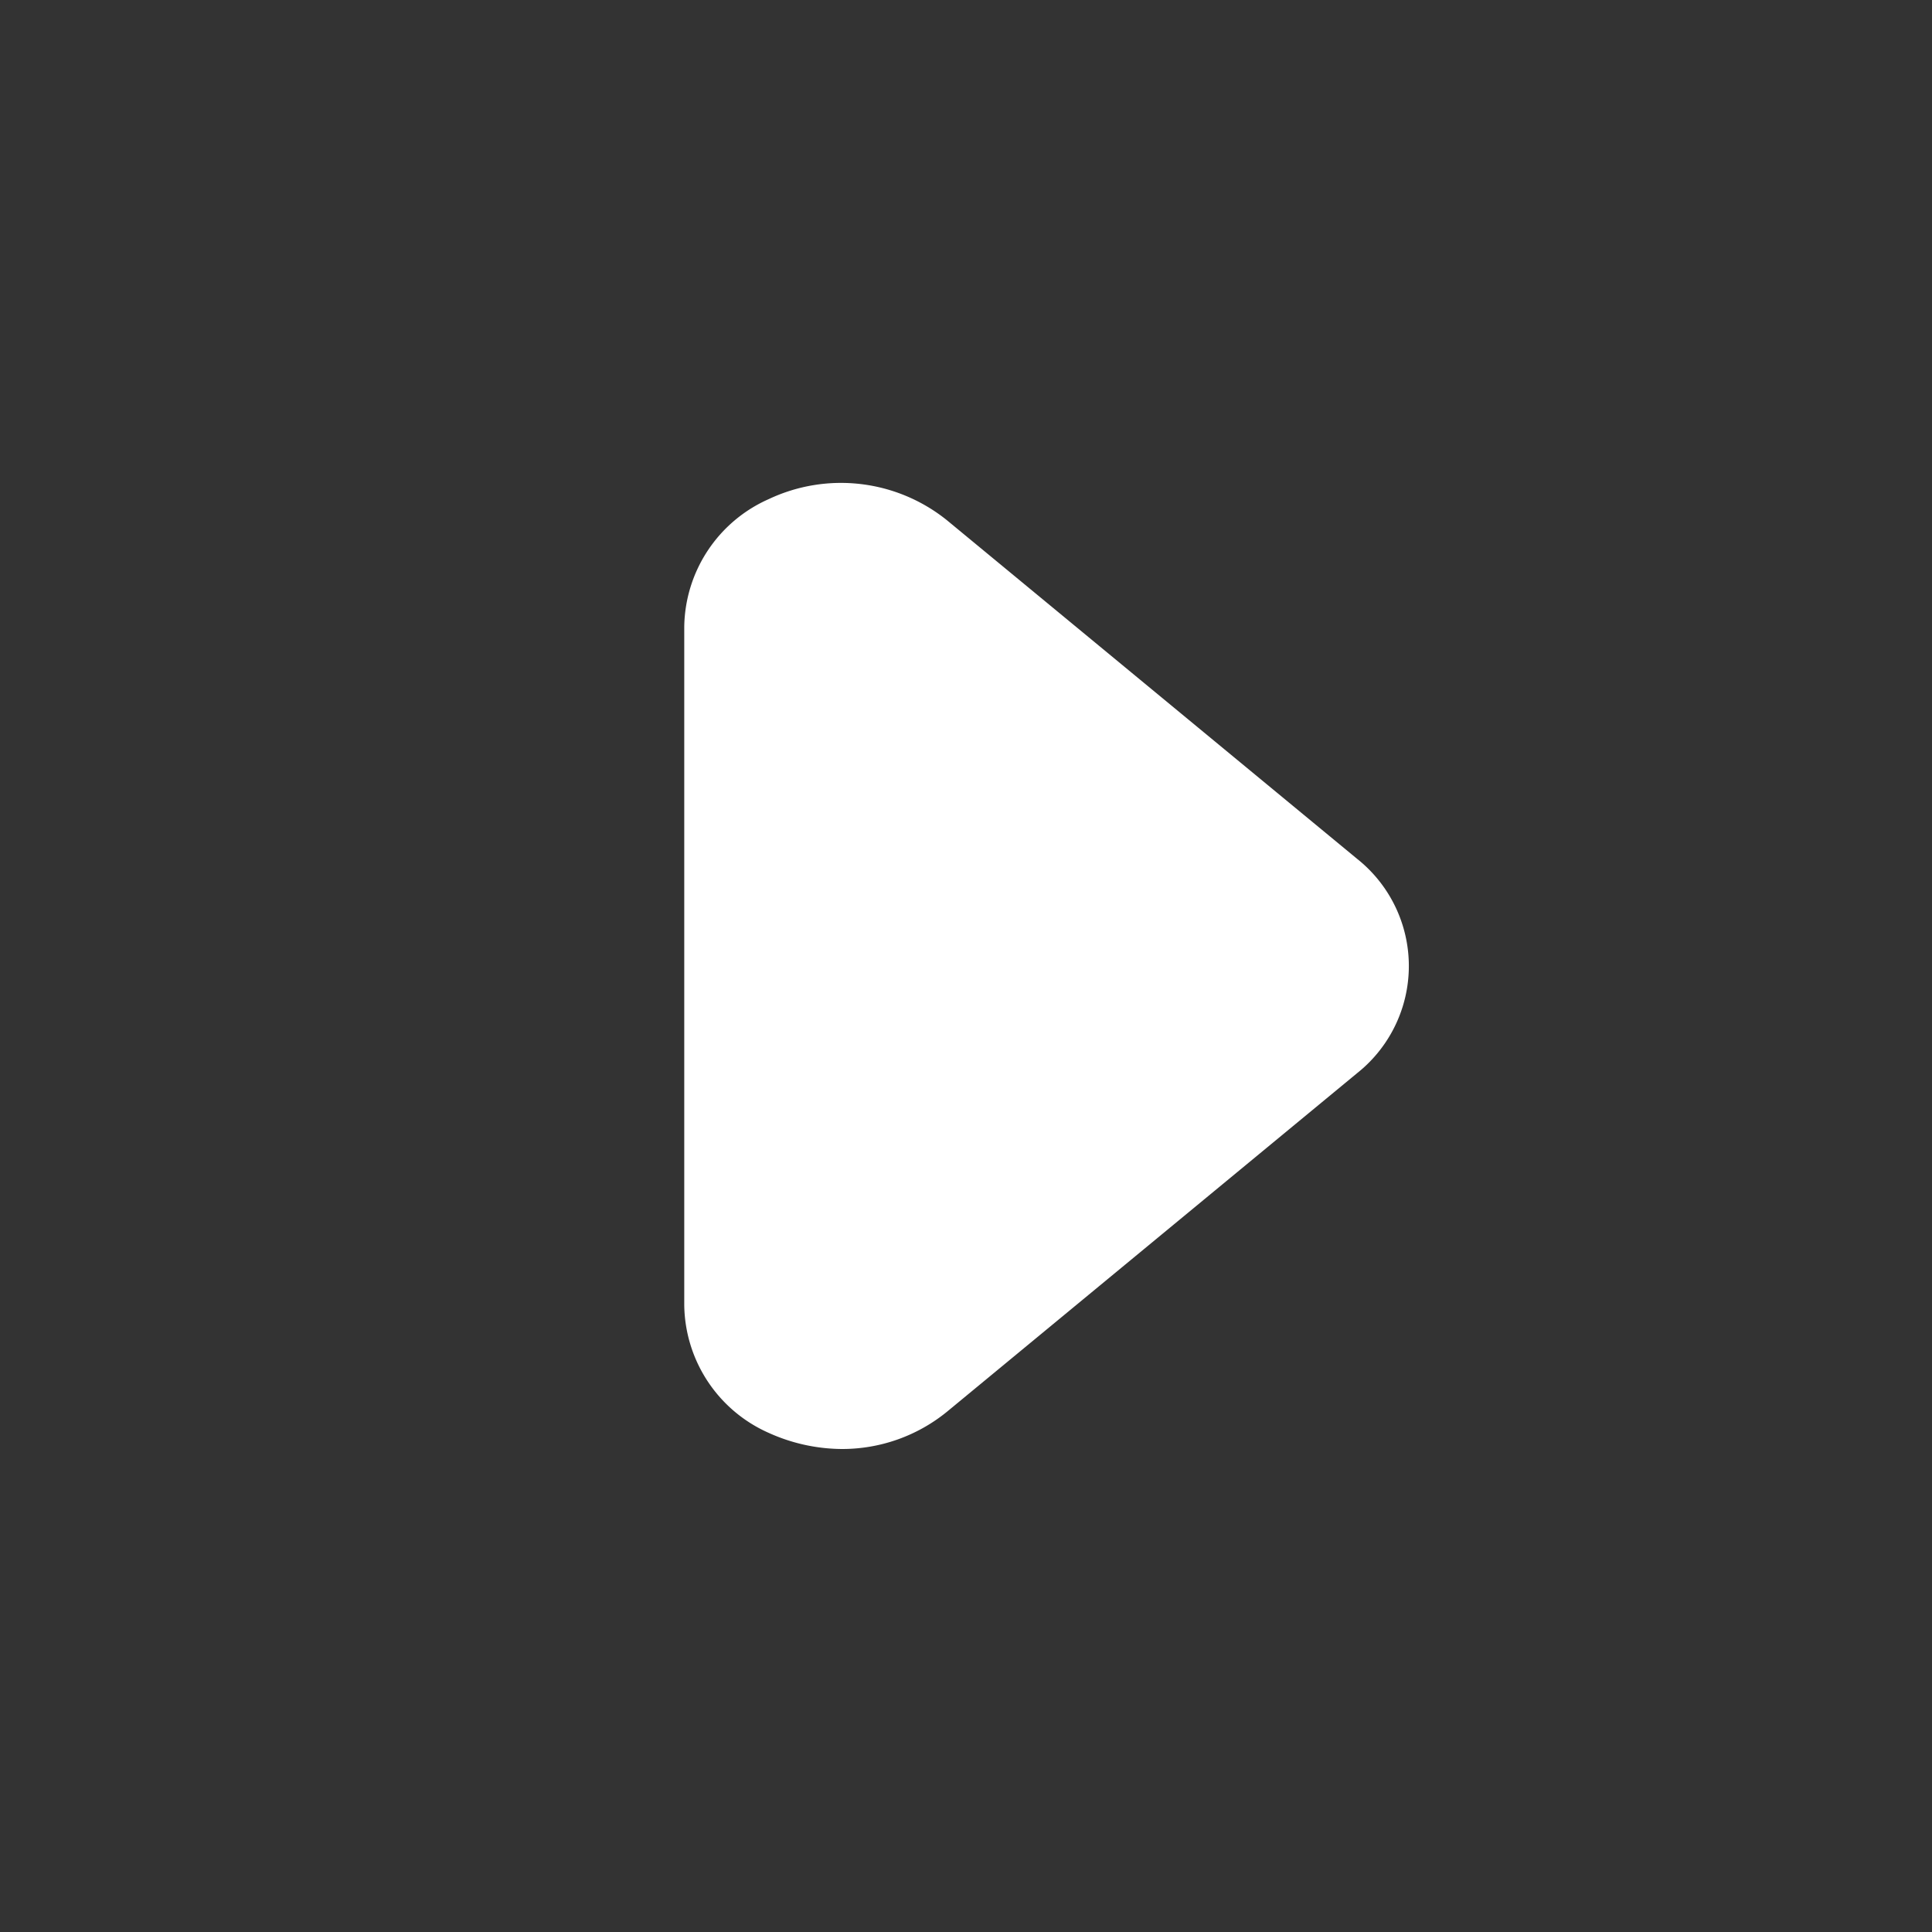
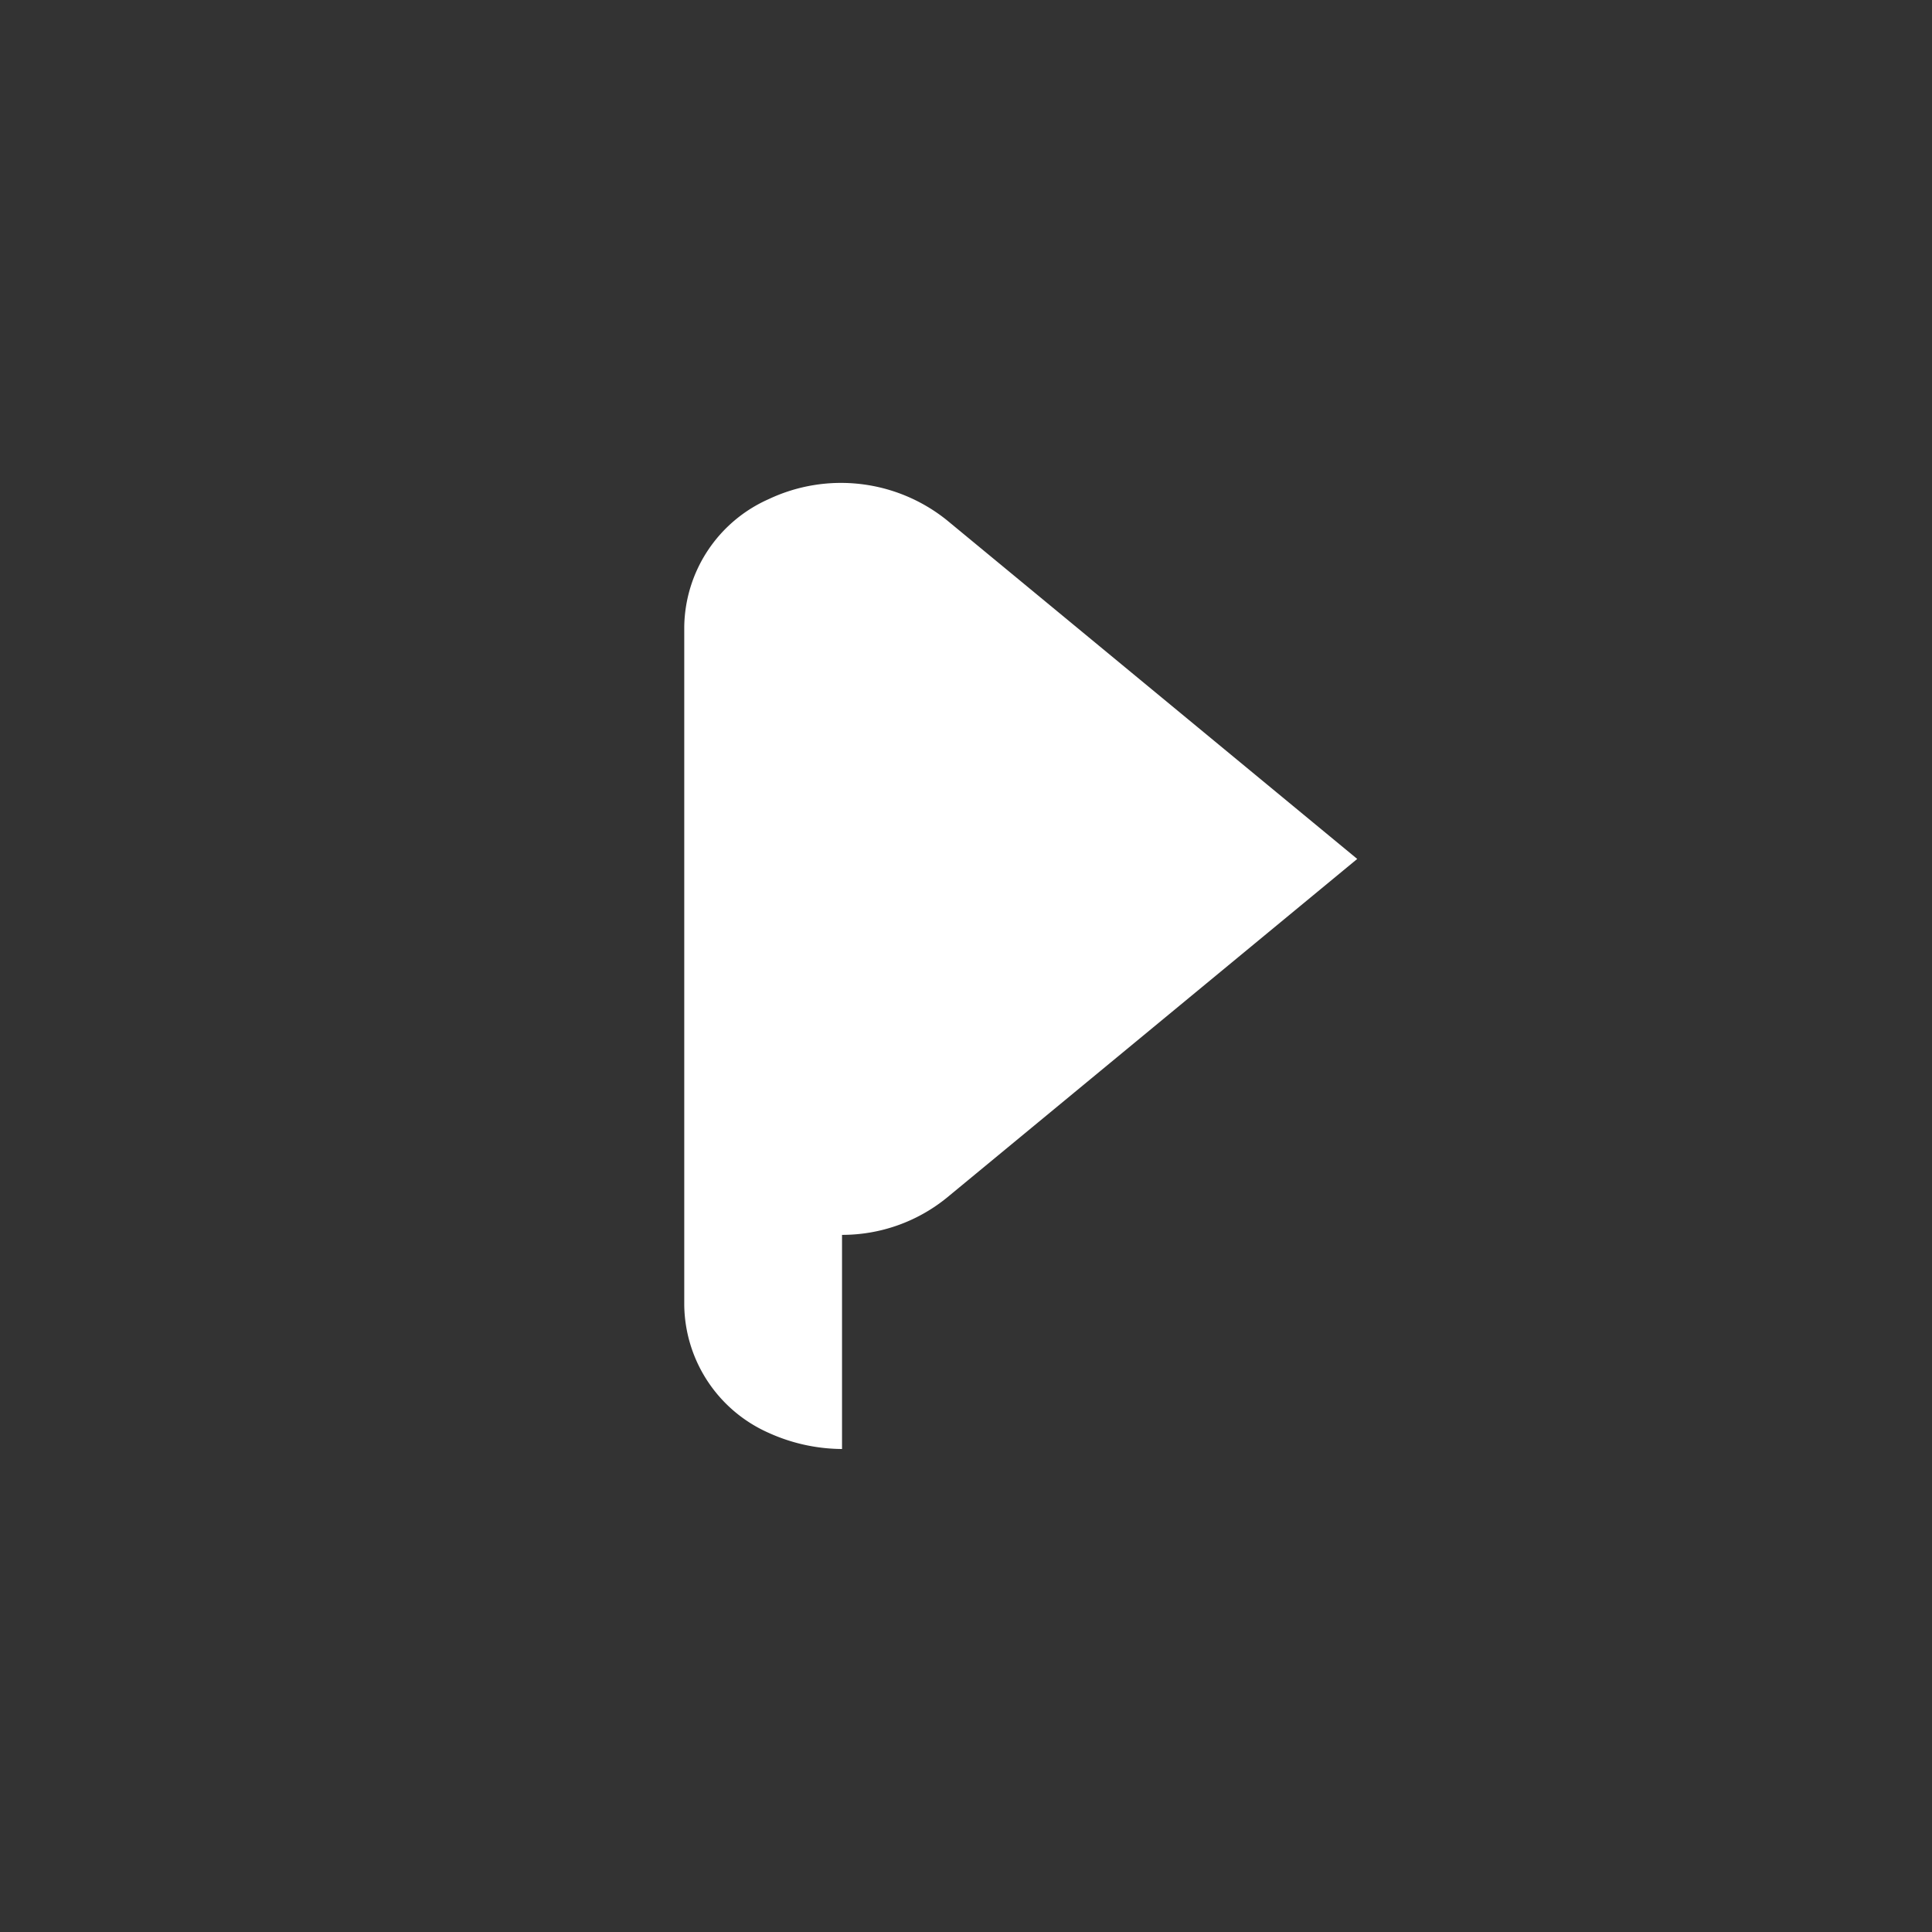
<svg xmlns="http://www.w3.org/2000/svg" viewBox="0 0 24 24">
  <rect x="0" y="0" width="24" height="24" fill="#333333" stroke="none" />
-   <path fill="#ffffff" d="M10.46 18a2.23 2.23 0 0 1-.91-.2a1.76 1.76 0 0 1-1.05-1.59V7.79A1.76 1.76 0 0 1 9.55 6.2a2.1 2.1 0 0 1 2.21.26l5.1 4.21a1.7 1.7 0 0 1 0 2.66l-5.1 4.21a2.06 2.06 0 0 1-1.3.46z" />
+   <path fill="#ffffff" d="M10.46 18a2.23 2.23 0 0 1-.91-.2a1.76 1.76 0 0 1-1.05-1.59V7.79A1.76 1.76 0 0 1 9.55 6.2a2.1 2.1 0 0 1 2.21.26l5.1 4.21l-5.1 4.21a2.06 2.06 0 0 1-1.3.46z" />
</svg>